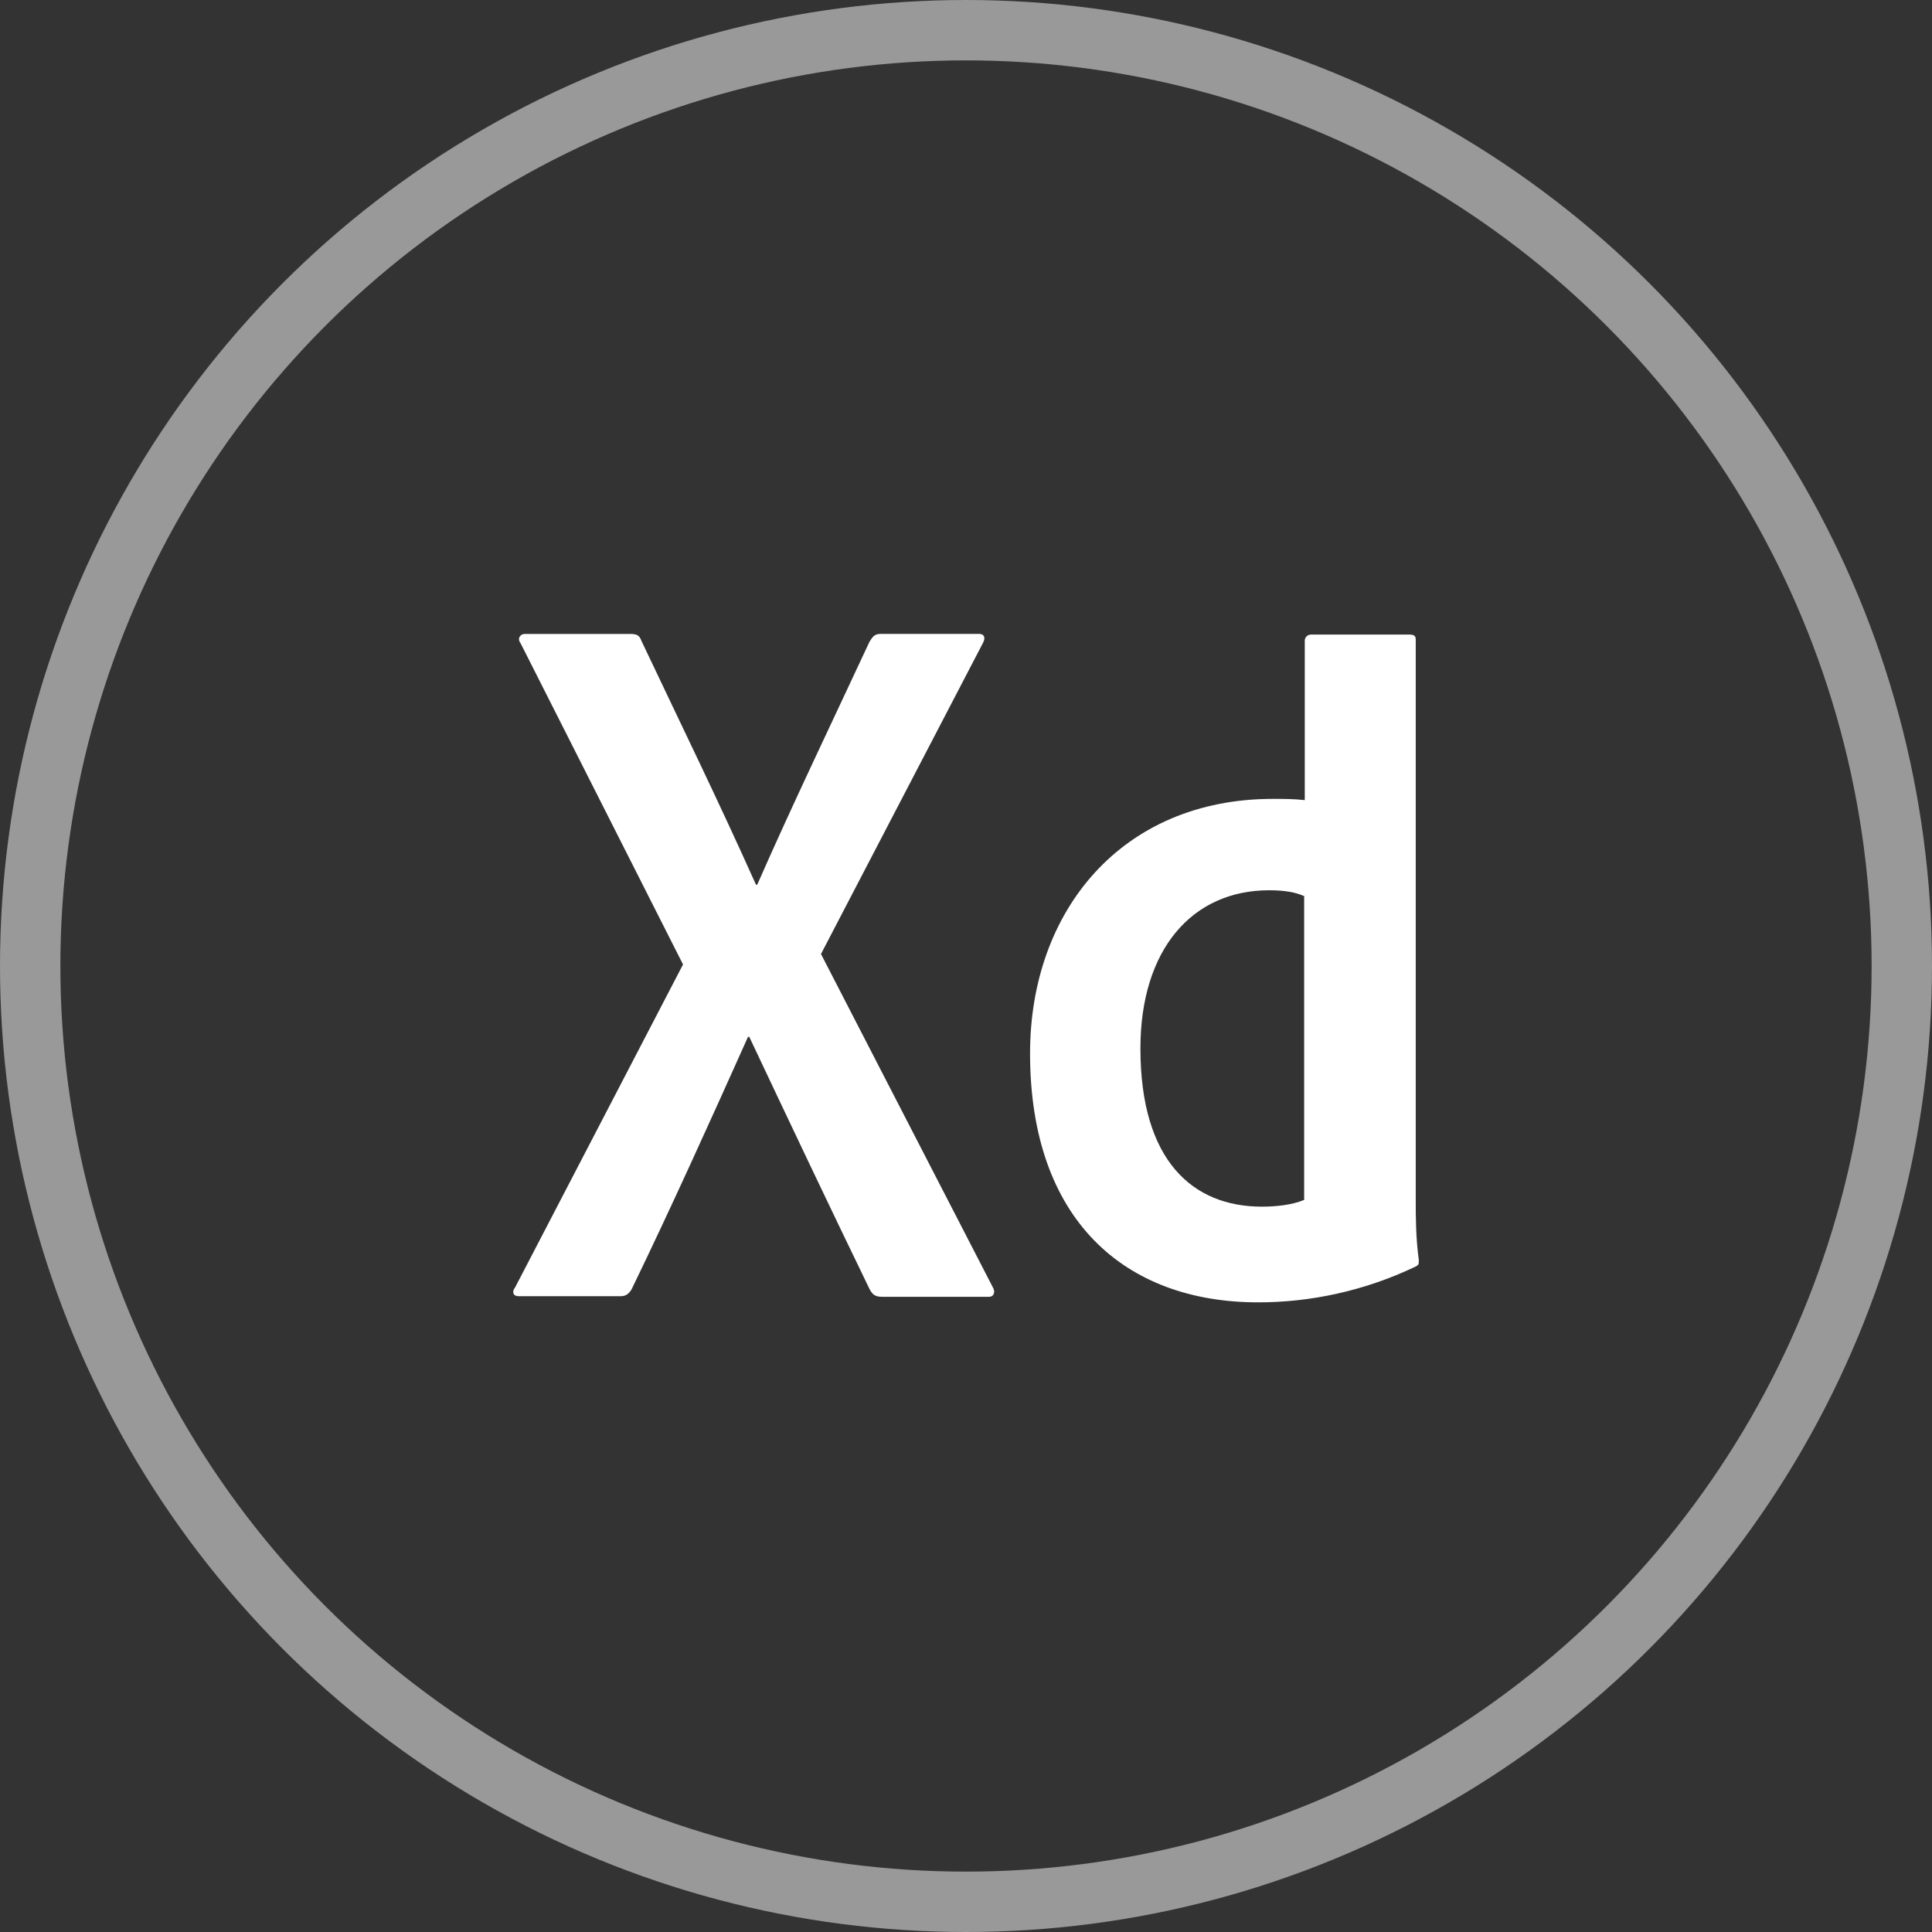
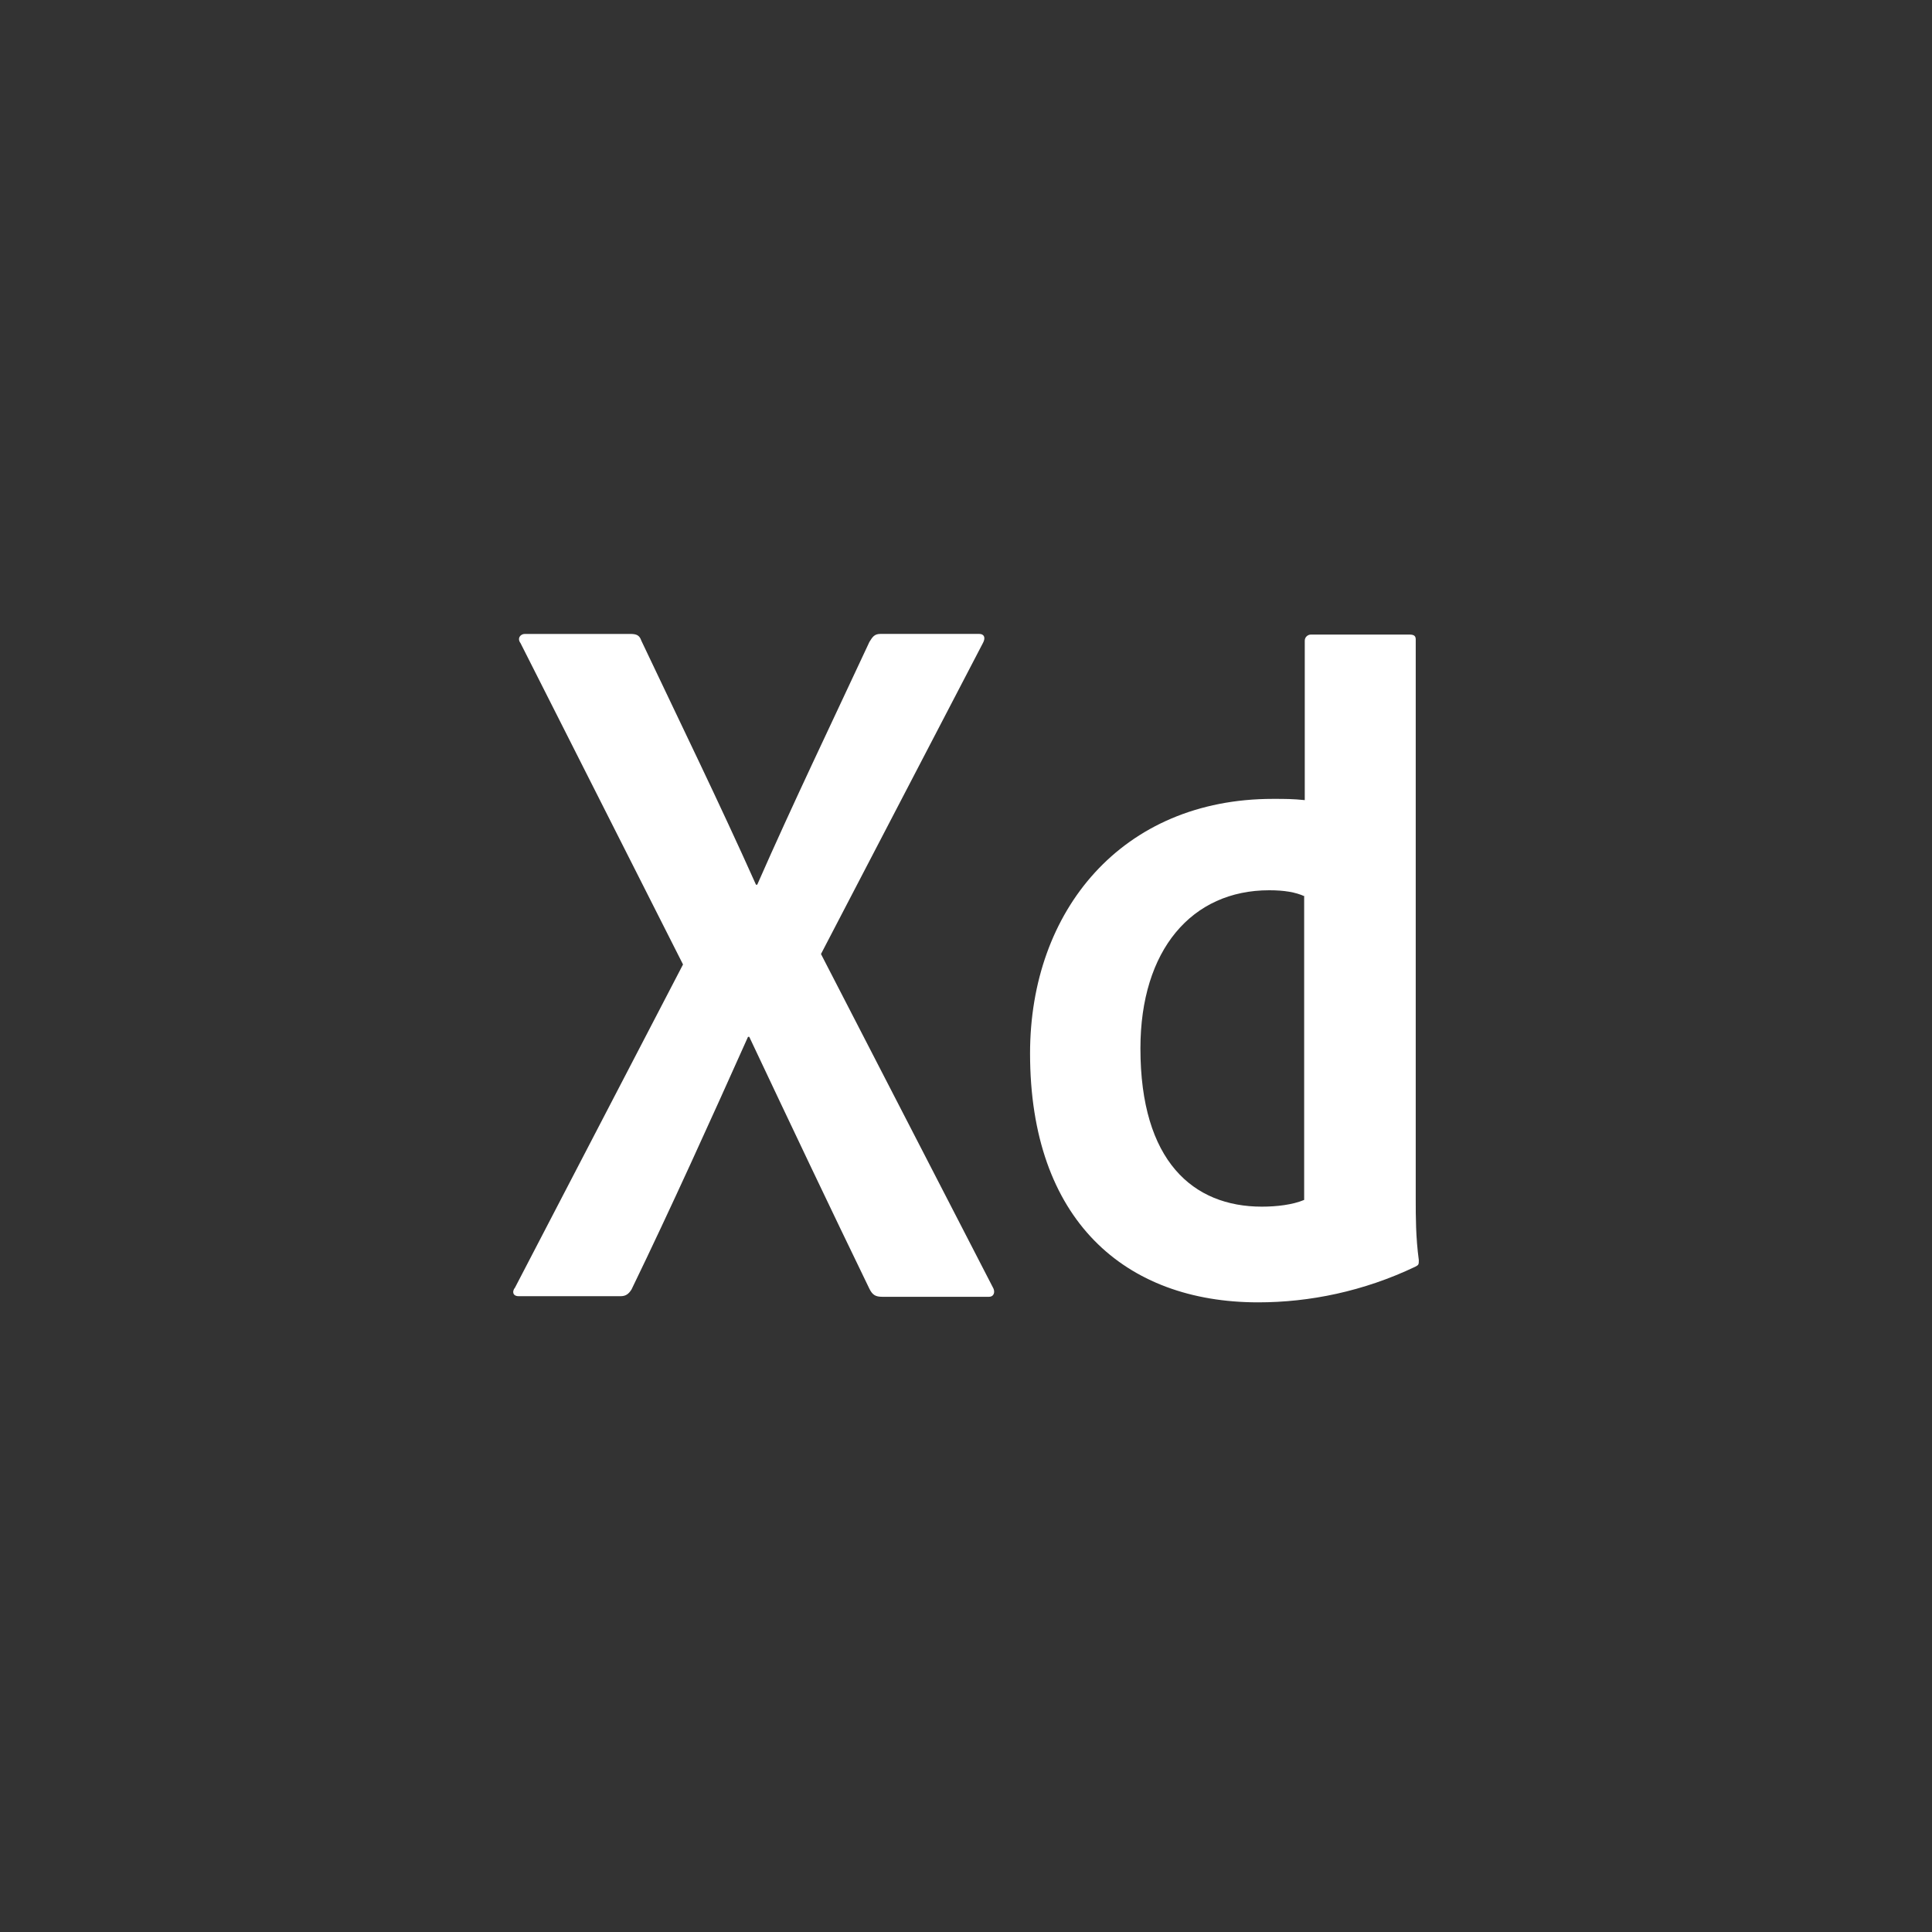
<svg xmlns="http://www.w3.org/2000/svg" fill="none" height="64" viewBox="0 0 64 64" width="64">
  <rect x="0" y="0" width="64" height="64" fill="#333333" stroke="none" />
-   <circle cx="32" cy="32" opacity=".5" r="31" stroke="#fff" stroke-width="2" />
  <path d="m43.222 29.694c-.305-.142-.691-.203-1.178-.203-2.559 0-4.266 1.97-4.266 5.24 0 3.737 1.747 5.241 4.022 5.241.487 0 1.016-.061 1.402-.223v-10.055zm-9.1 5.2c0-4.733 3.047-8.43 8.044-8.43.426 0 .65 0 1.056.041v-5.281c0-.122.102-.203.203-.203h3.27c.163 0 .203.061.203.163v18.566c0 .548 0 1.239.102 1.991 0 .142 0 .163-.122.223-1.706.812-3.494 1.178-5.2 1.178-4.408 0-7.556-2.722-7.556-8.247zm-6.926-3.291 5.687 11.03c.102.163.041.325-.122.325h-3.534c-.223 0-.325-.061-.426-.264-1.3-2.681-2.62-5.464-3.981-8.348h-.041c-1.219 2.722-2.559 5.687-3.859 8.369-.102.163-.203.223-.366.223h-3.372c-.203 0-.223-.163-.122-.284l5.566-10.705-5.383-10.644c-.122-.163 0-.305.142-.305h3.494c.203 0 .305.041.366.223 1.28 2.702 2.58 5.362 3.798 8.084h.041c1.178-2.681 2.478-5.383 3.717-8.044.102-.163.163-.264.366-.264h3.27c.163 0 .223.122.122.305z" fill="#fff" />
</svg>